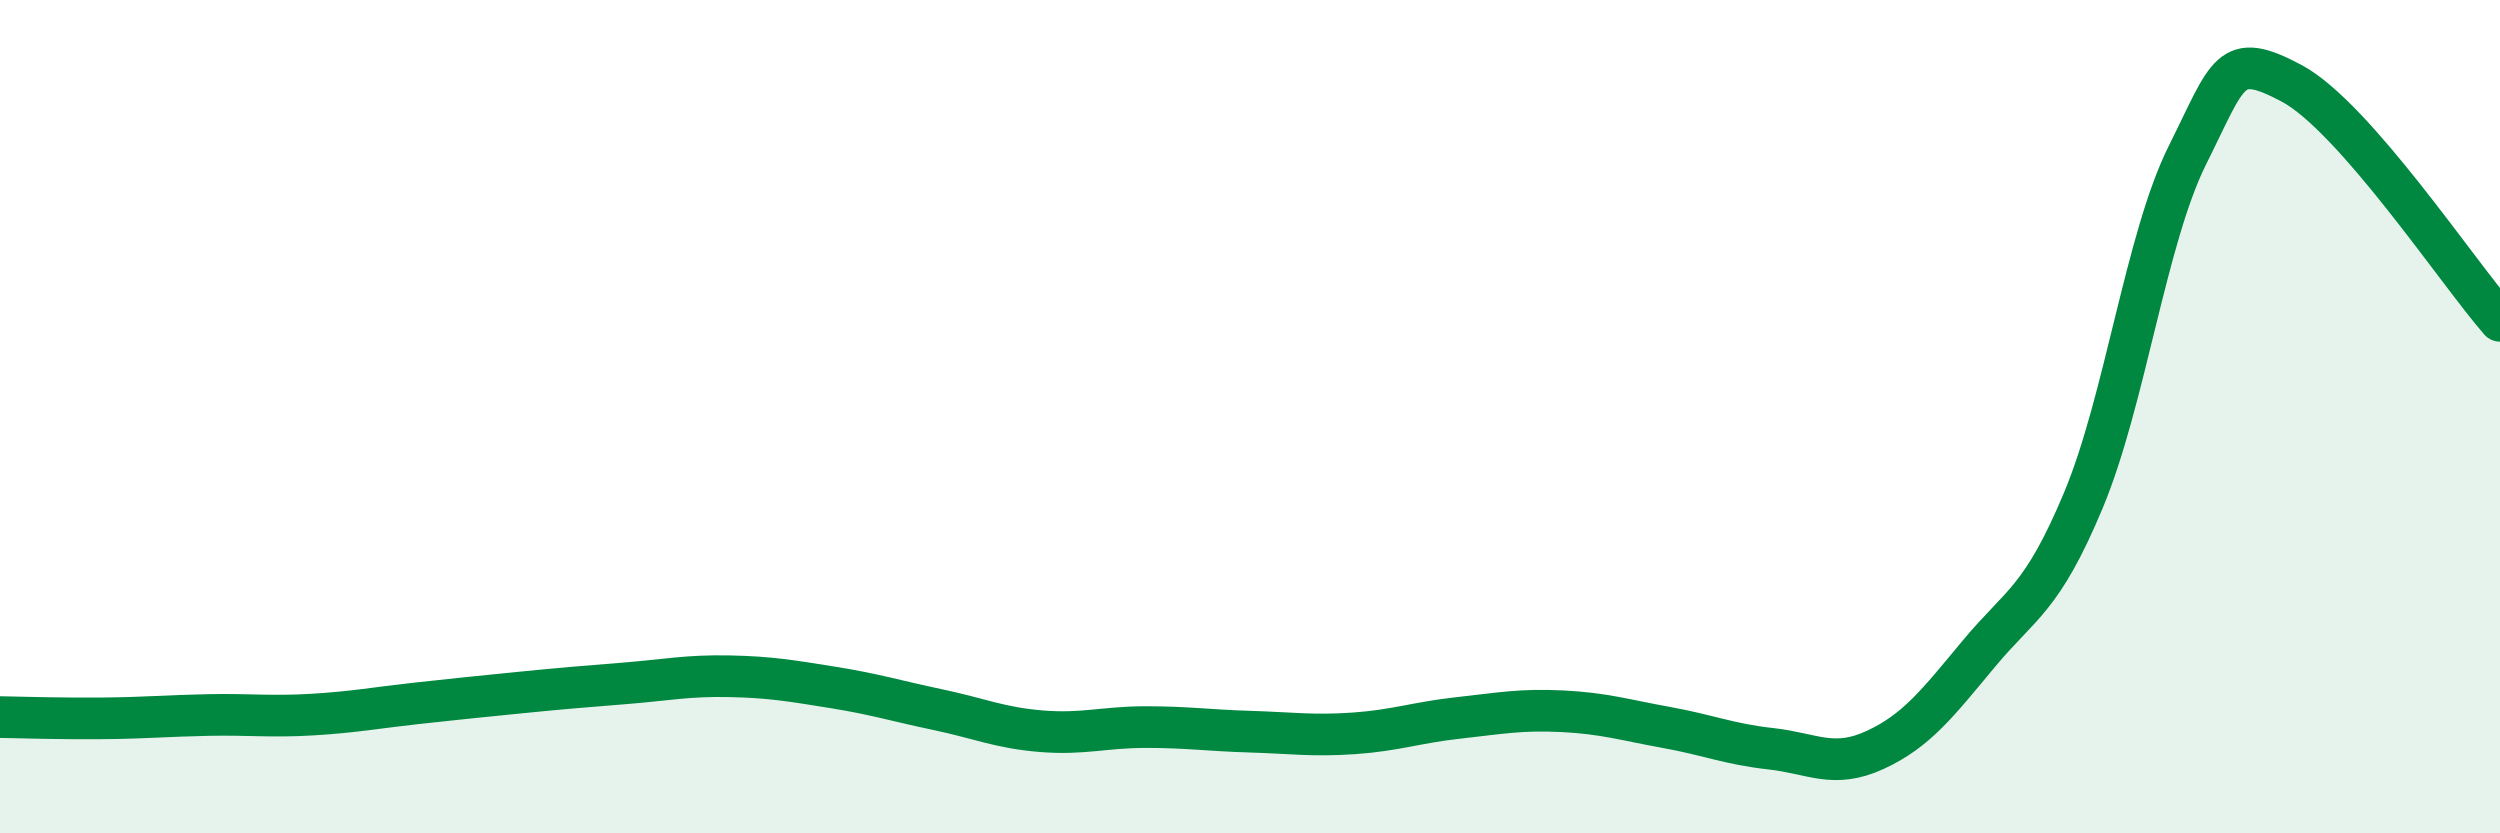
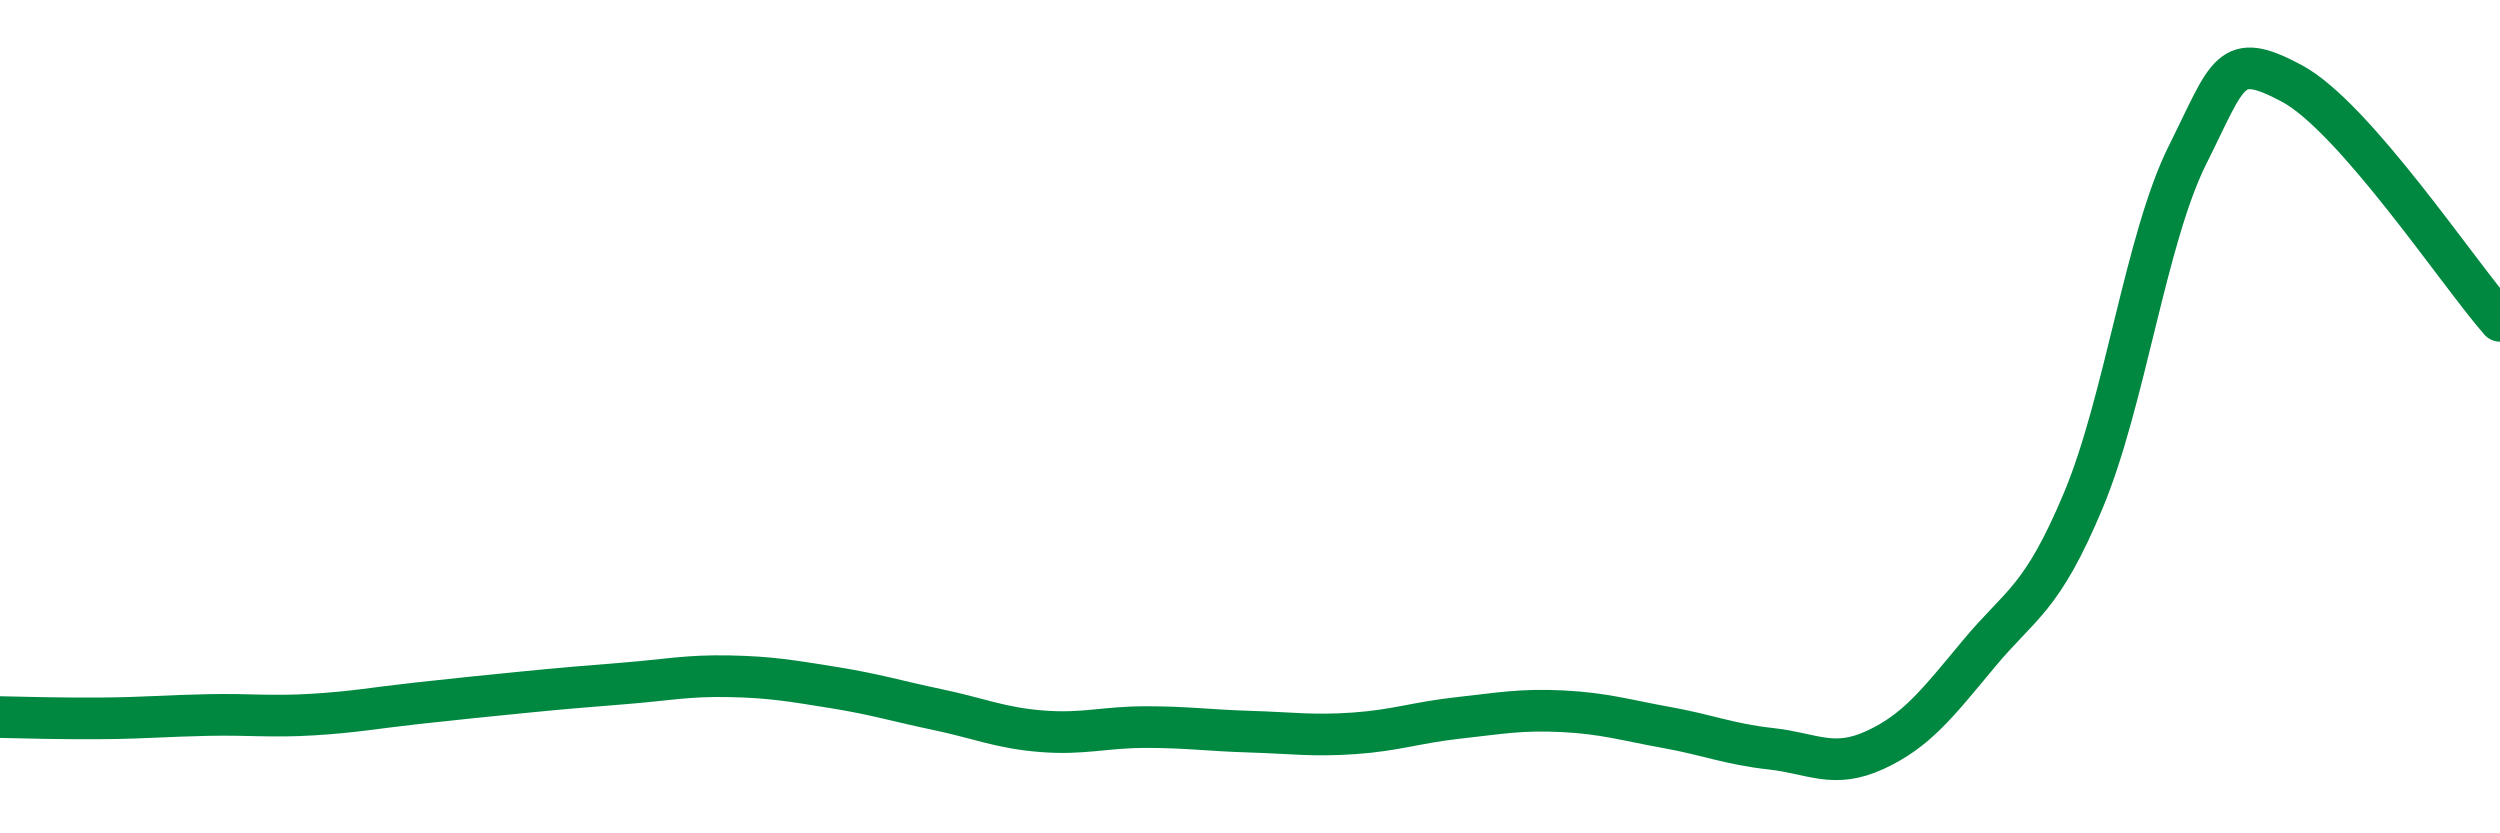
<svg xmlns="http://www.w3.org/2000/svg" width="60" height="20" viewBox="0 0 60 20">
-   <path d="M 0,17.21 C 0.5,17.22 1.5,17.25 2.5,17.24 C 3.5,17.23 4,17.18 5,17.16 C 6,17.14 6.5,17.21 7.5,17.15 C 8.5,17.09 9,16.99 10,16.88 C 11,16.77 11.5,16.72 12.5,16.62 C 13.5,16.52 14,16.48 15,16.4 C 16,16.32 16.5,16.21 17.5,16.23 C 18.5,16.25 19,16.34 20,16.5 C 21,16.66 21.5,16.82 22.5,17.03 C 23.5,17.24 24,17.47 25,17.55 C 26,17.63 26.5,17.45 27.5,17.45 C 28.5,17.45 29,17.53 30,17.56 C 31,17.59 31.5,17.67 32.5,17.6 C 33.5,17.53 34,17.34 35,17.23 C 36,17.12 36.5,17.02 37.5,17.07 C 38.5,17.12 39,17.28 40,17.46 C 41,17.64 41.5,17.86 42.5,17.97 C 43.5,18.08 44,18.46 45,18 C 46,17.54 46.5,16.88 47.5,15.68 C 48.5,14.48 49,14.4 50,12.01 C 51,9.62 51.5,5.72 52.5,3.72 C 53.5,1.72 53.5,1.2 55,2 C 56.5,2.8 59,6.56 60,7.7L60 20L0 20Z" fill="#008740" opacity="0.1" stroke-linecap="round" stroke-linejoin="round" />
  <path d="M 0,17.21 C 0.5,17.22 1.5,17.25 2.5,17.24 C 3.5,17.23 4,17.18 5,17.16 C 6,17.14 6.5,17.21 7.5,17.15 C 8.5,17.09 9,16.99 10,16.88 C 11,16.77 11.5,16.72 12.5,16.62 C 13.5,16.52 14,16.48 15,16.4 C 16,16.32 16.5,16.21 17.5,16.23 C 18.5,16.25 19,16.34 20,16.5 C 21,16.66 21.5,16.82 22.5,17.03 C 23.5,17.24 24,17.47 25,17.55 C 26,17.63 26.5,17.45 27.5,17.45 C 28.5,17.45 29,17.53 30,17.56 C 31,17.59 31.5,17.67 32.5,17.6 C 33.5,17.53 34,17.34 35,17.23 C 36,17.12 36.5,17.02 37.5,17.07 C 38.5,17.12 39,17.28 40,17.46 C 41,17.64 41.5,17.86 42.5,17.97 C 43.5,18.08 44,18.46 45,18 C 46,17.54 46.5,16.88 47.5,15.68 C 48.5,14.48 49,14.4 50,12.01 C 51,9.62 51.5,5.72 52.5,3.72 C 53.5,1.72 53.5,1.2 55,2 C 56.5,2.8 59,6.56 60,7.7" stroke="#008740" stroke-width="1" fill="none" stroke-linecap="round" stroke-linejoin="round" />
</svg>